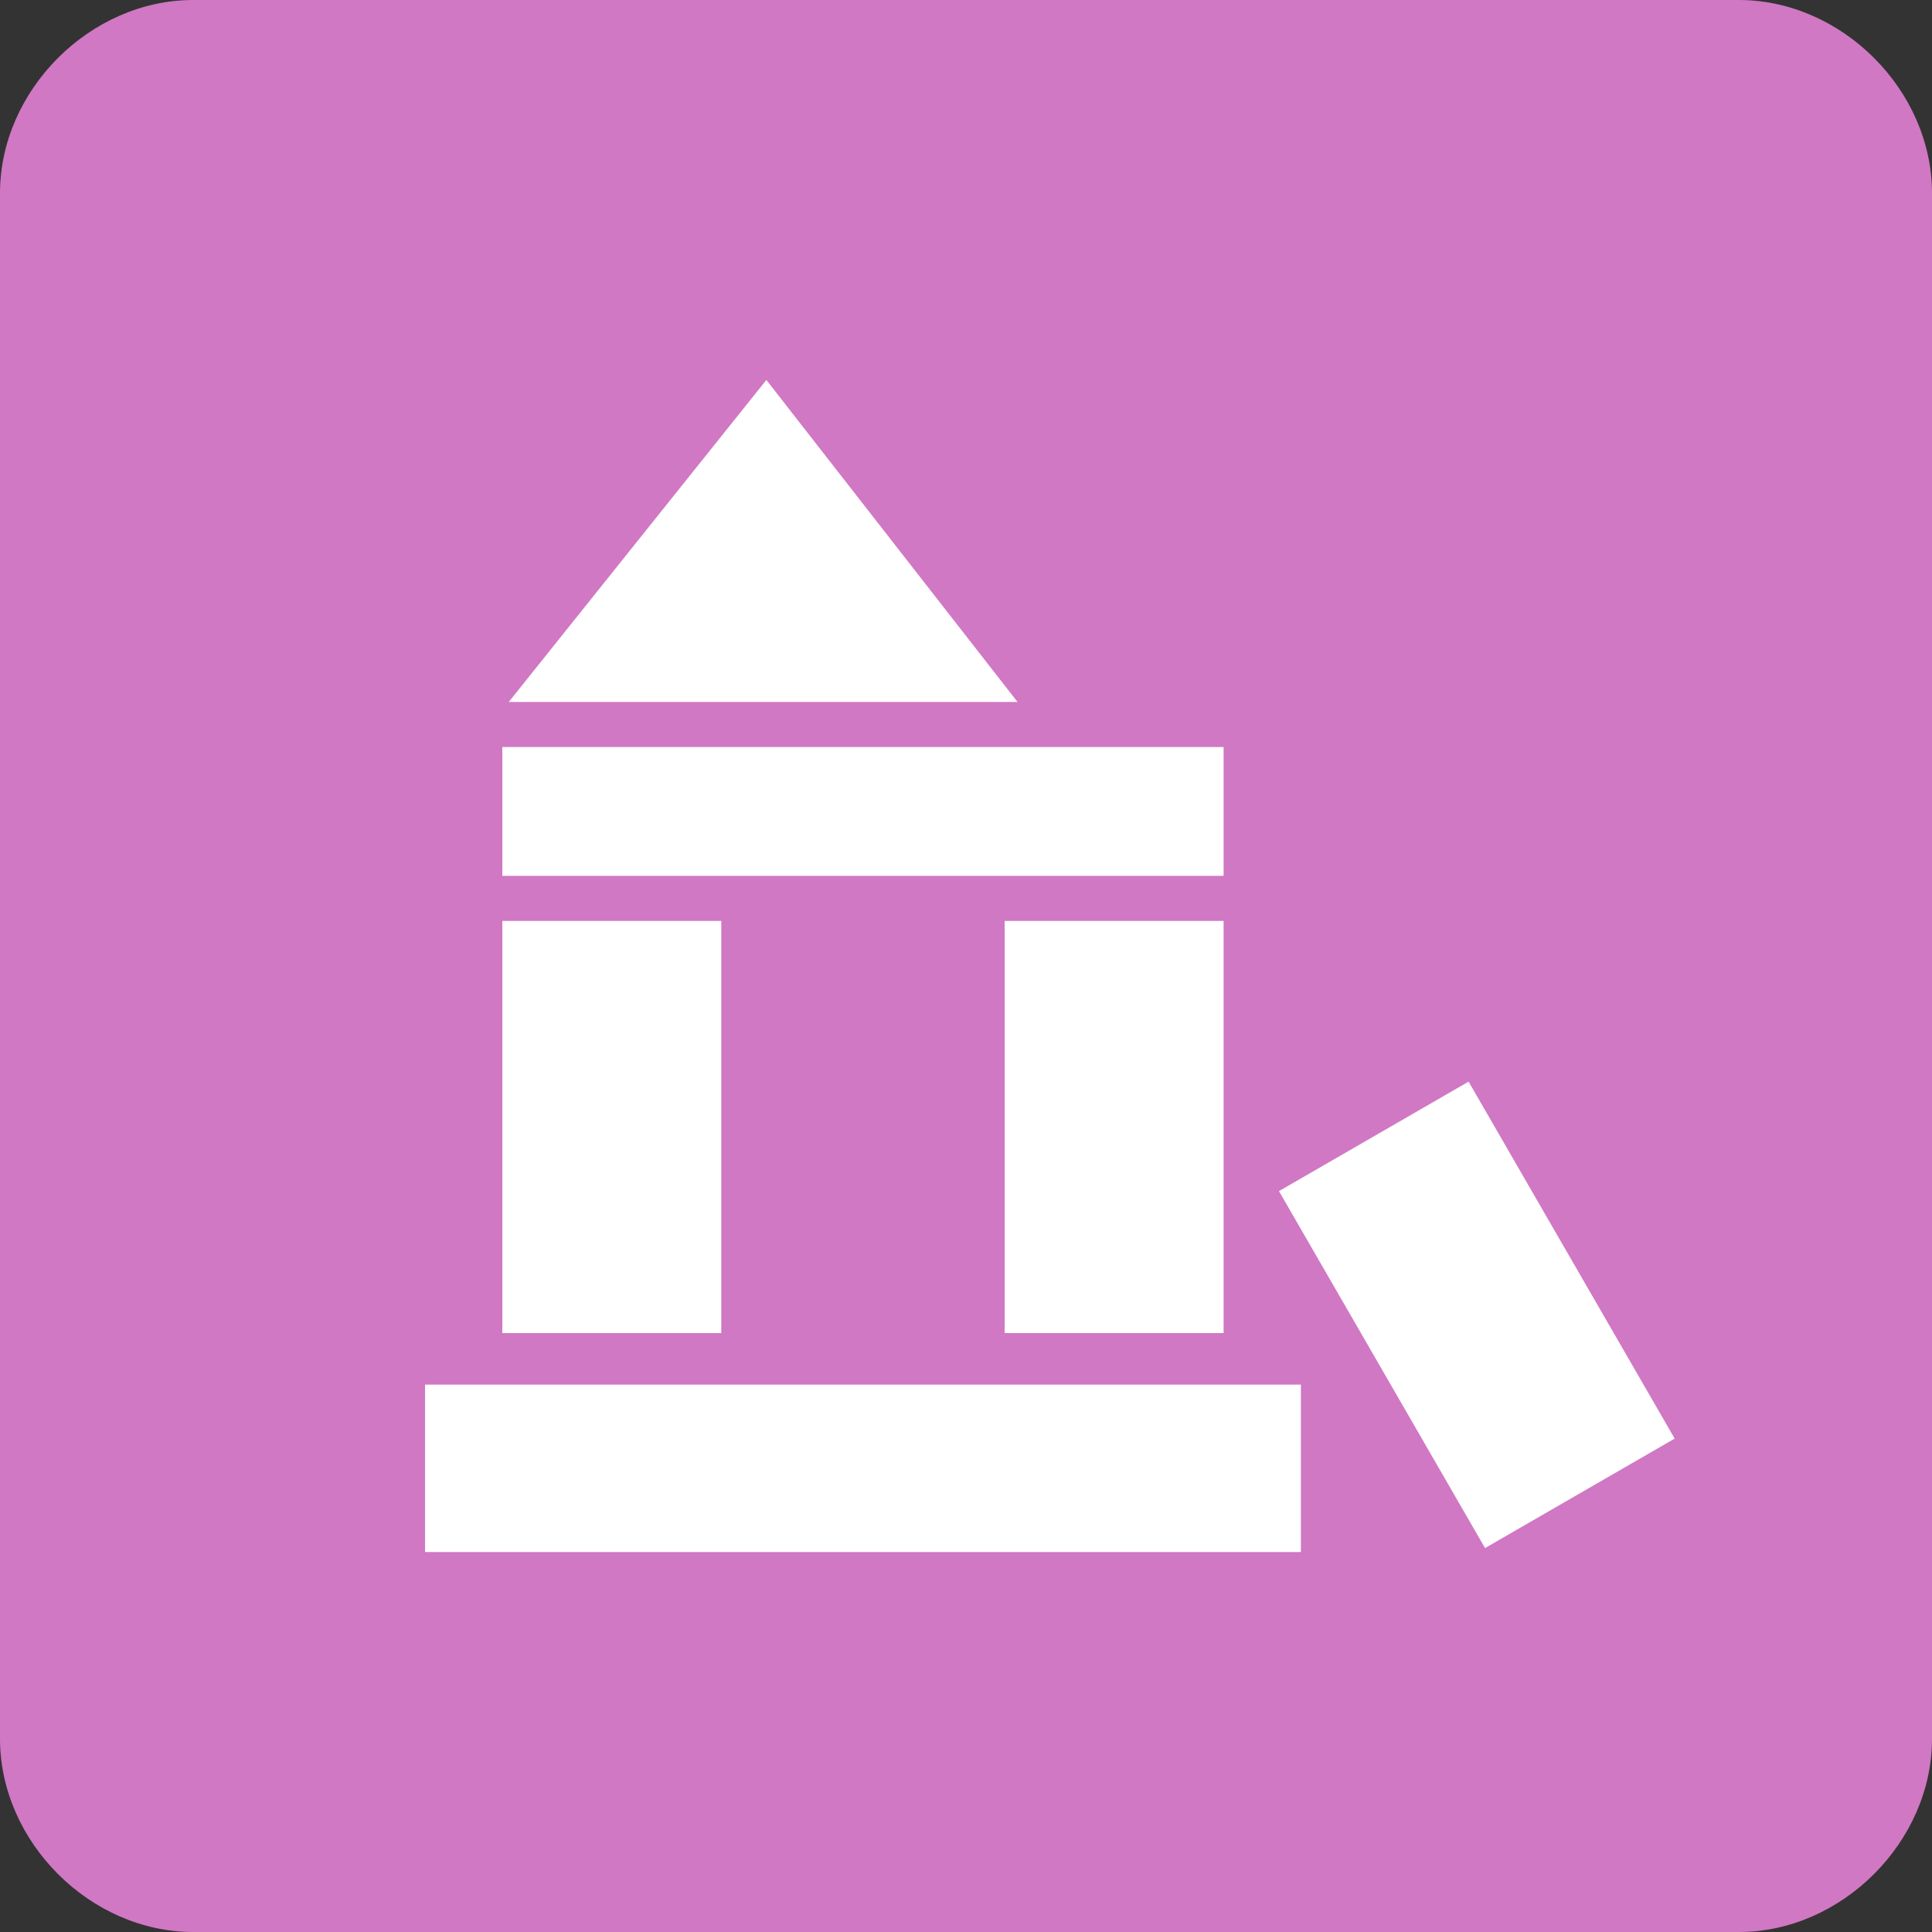
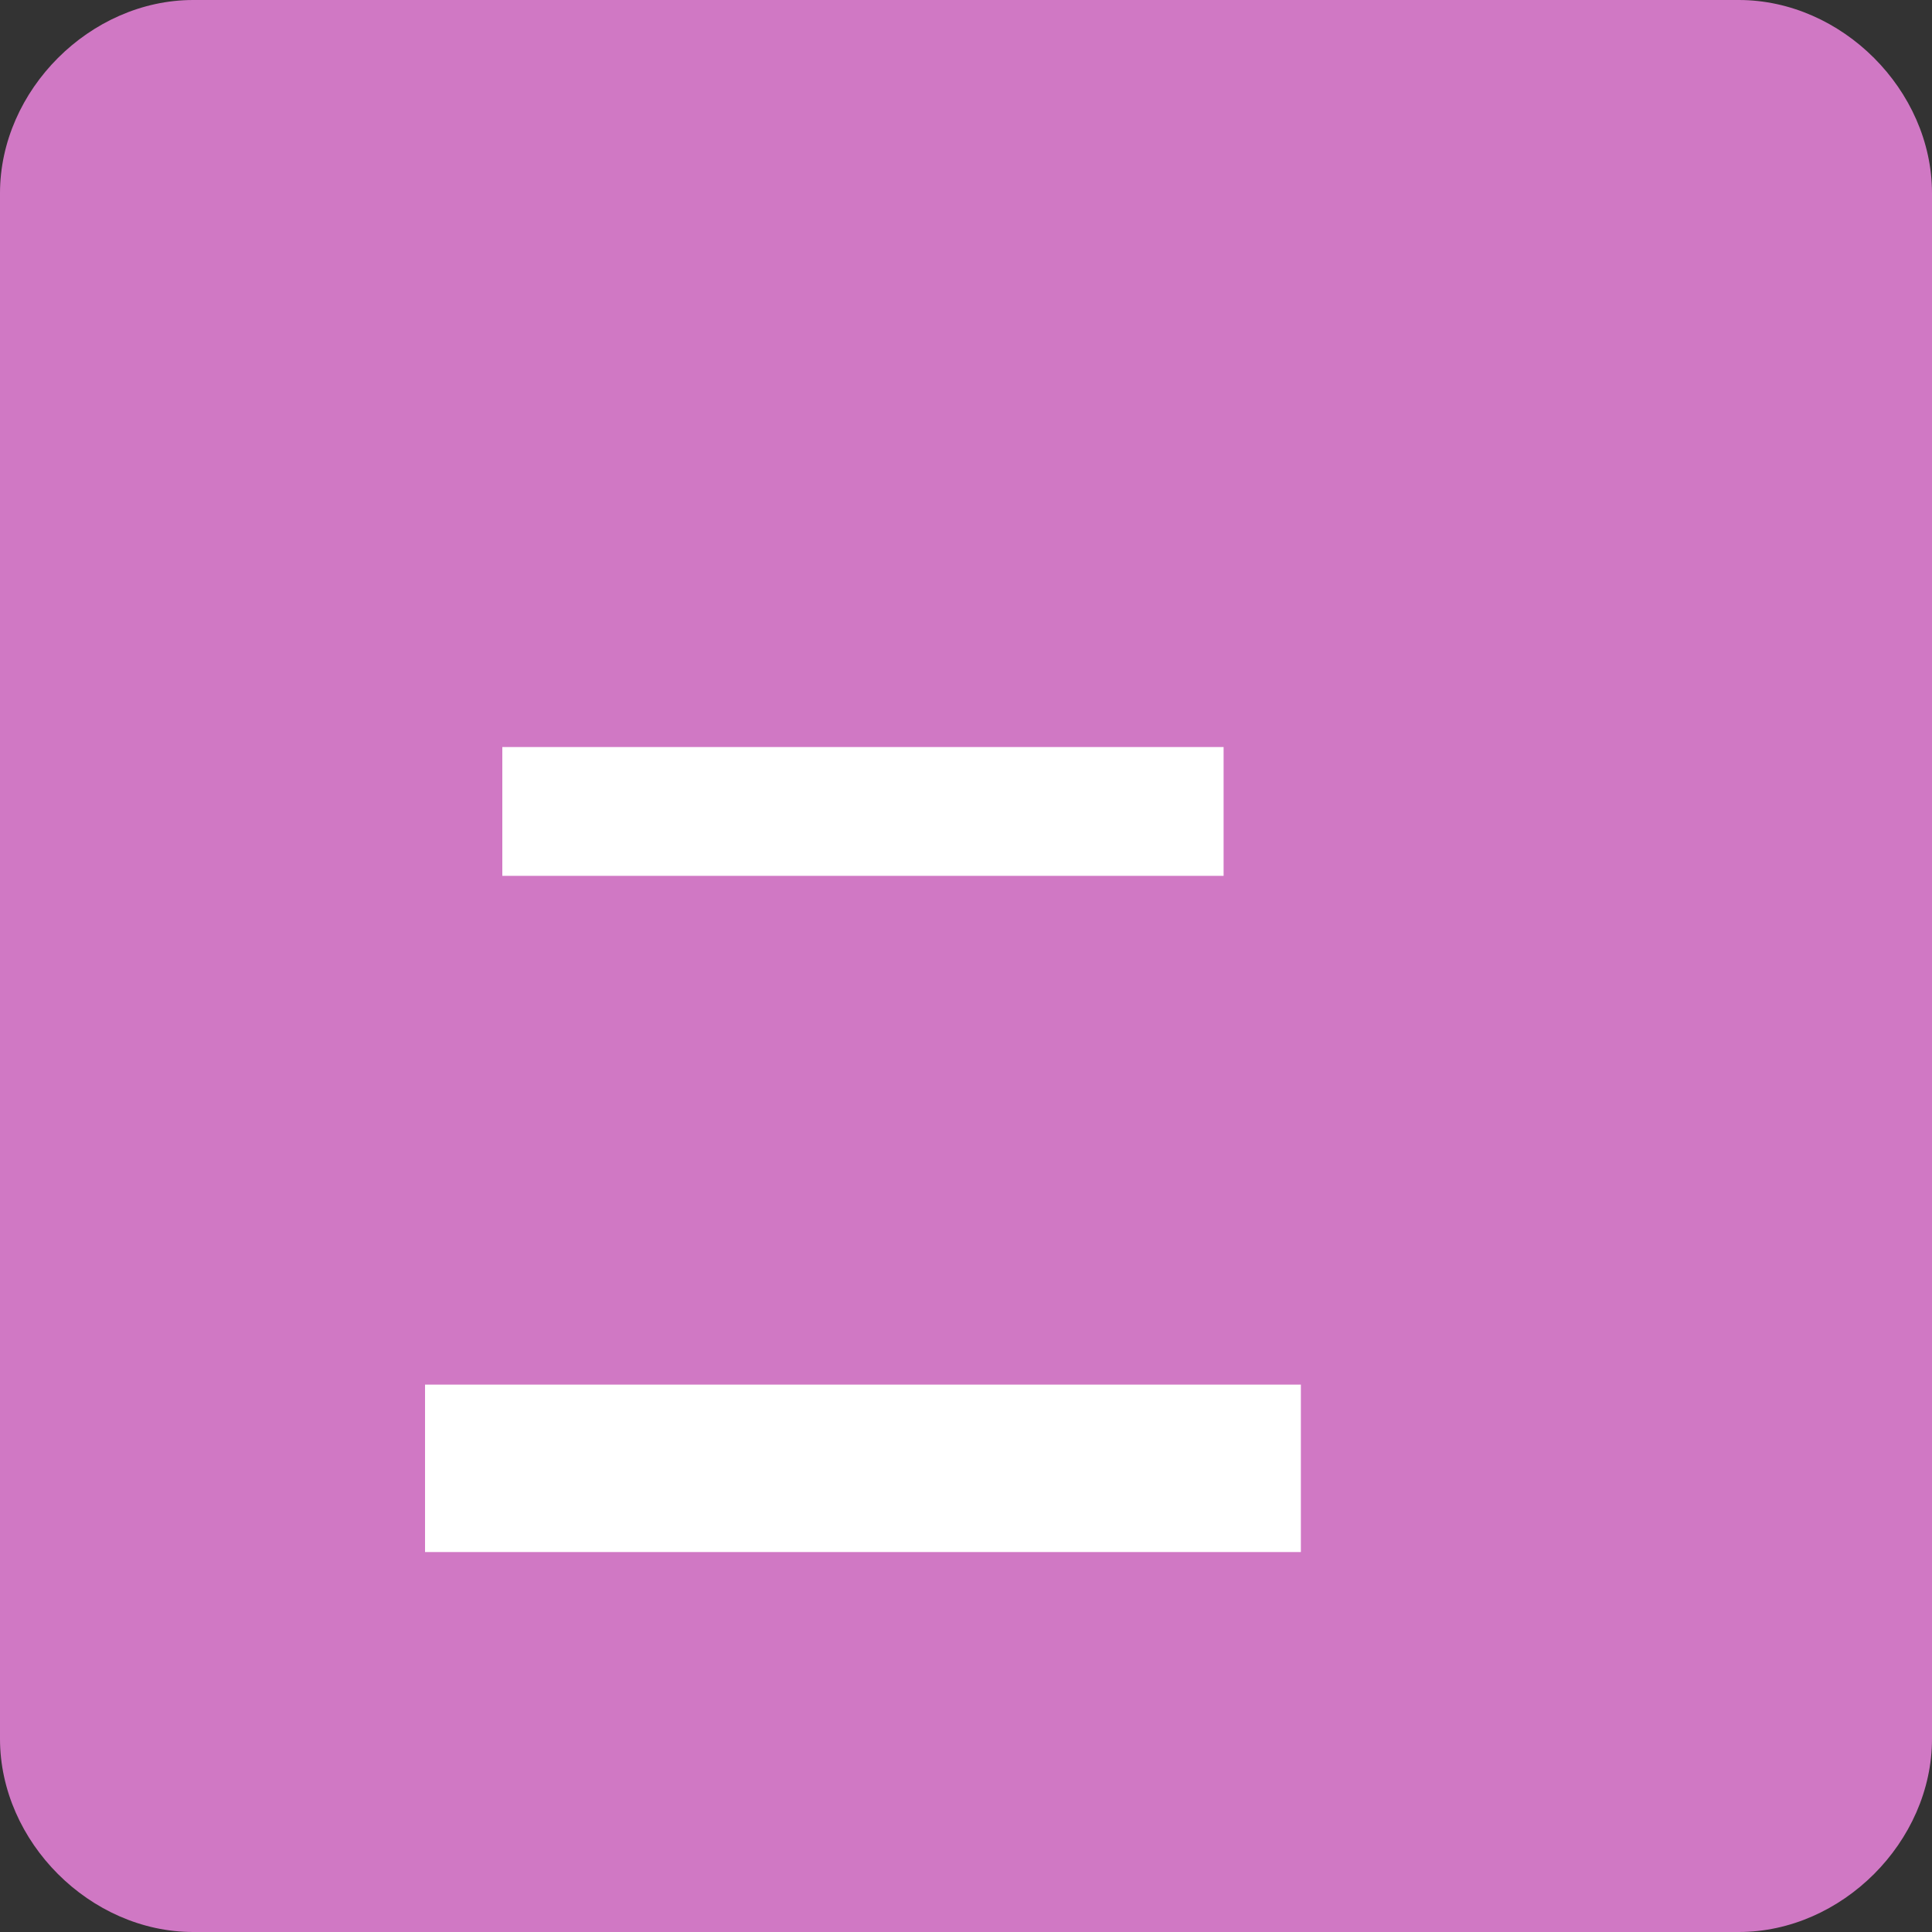
<svg xmlns="http://www.w3.org/2000/svg" id="_レイヤー_1" version="1.1" viewBox="0 0 30 30">
  <rect x="0" y="0" width="30" height="30" fill="#333333" stroke="none" />
  <defs>
    <style>
      .st0 {
        fill: #fff;
      }

      .st1 {
        fill: #d078c4;
      }
    </style>
  </defs>
-   <path class="st1" d="M30,27c0,1.6-1.4,3-3,3H3c-1.6,0-3-1.4-3-3V3C0,1.4,1.4,0,3,0h24c1.6,0,3,1.4,3,3v24Z" />
+   <path class="st1" d="M30,27c0,1.6-1.4,3-3,3H3c-1.6,0-3-1.4-3-3V3C0,1.4,1.4,0,3,0h24c1.6,0,3,1.4,3,3Z" />
  <g>
    <rect class="st0" x="7.8" y="11.6" width="11.2" height="2" />
    <rect class="st0" x="6.6" y="21.5" width="13.6" height="2.6" />
-     <rect class="st0" x="7.8" y="14.3" width="3.4" height="6.4" />
-     <rect class="st0" x="15.6" y="14.3" width="3.4" height="6.4" />
-     <rect class="st0" x="21.2" y="17.2" width="3.4" height="6.4" transform="translate(-7.1 14.2) rotate(-30)" />
-     <polygon class="st0" points="7.9 10.9 11.9 5.9 15.8 10.9 7.9 10.9" />
  </g>
</svg>